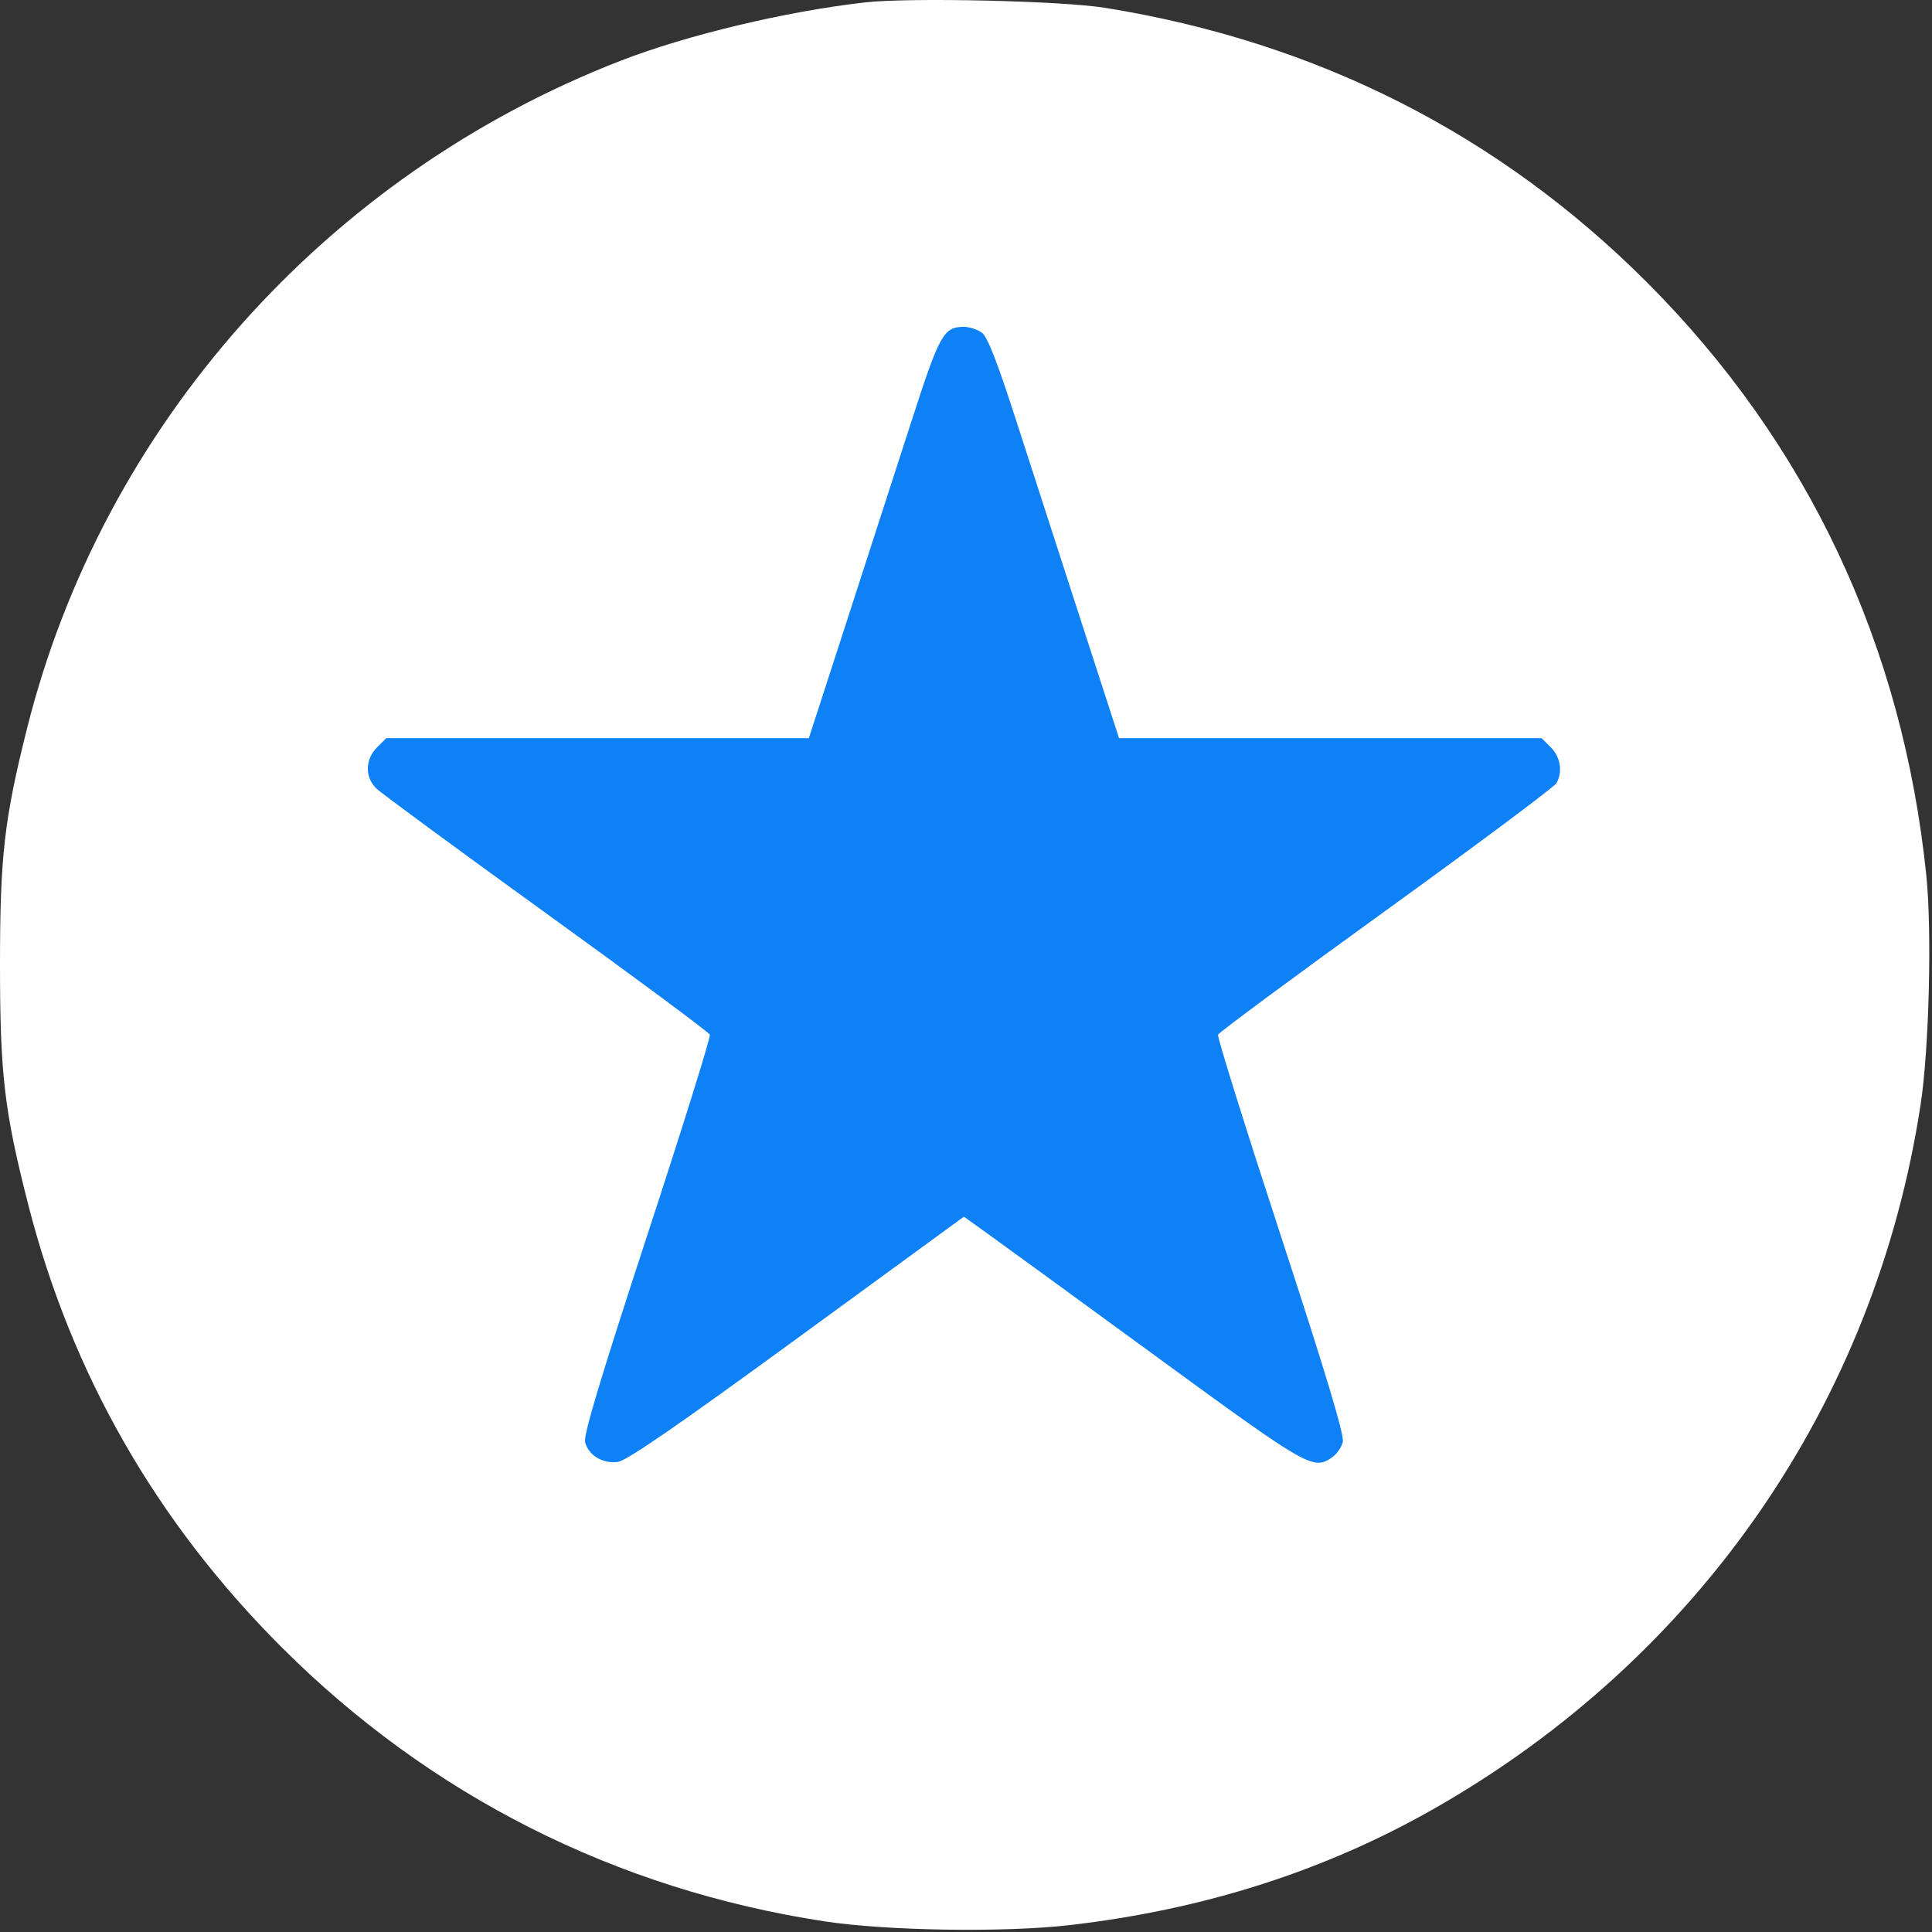
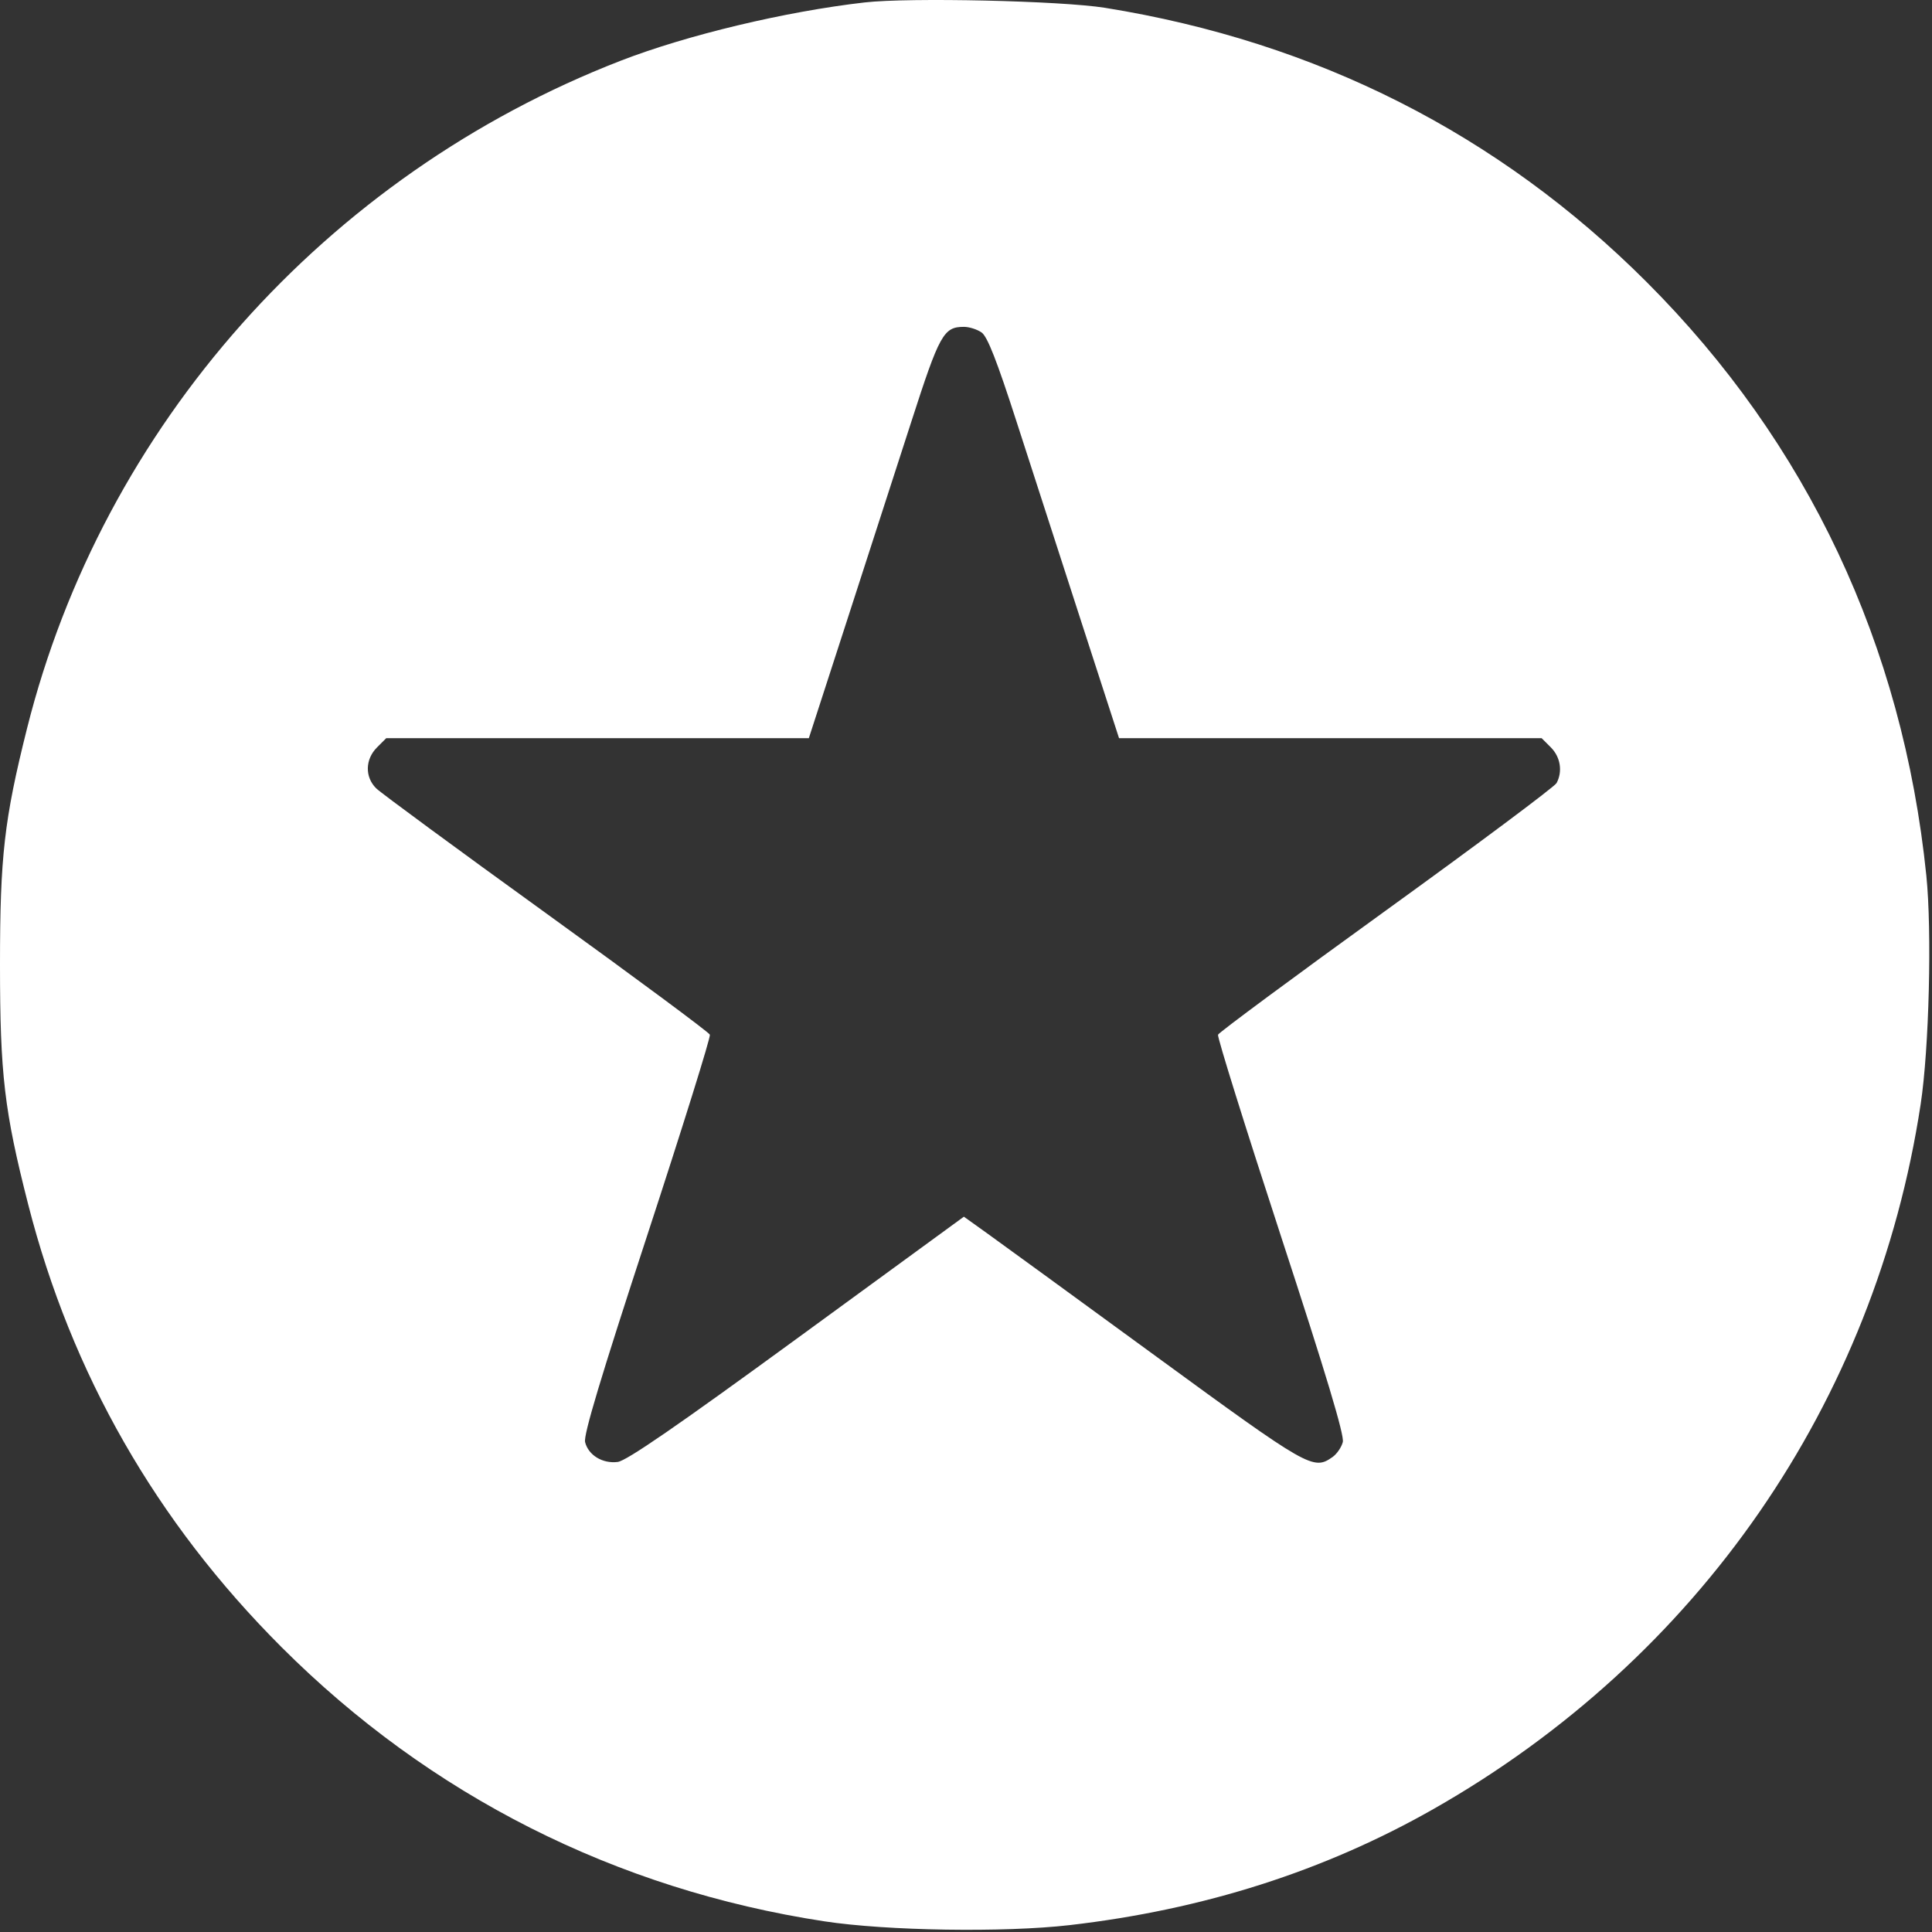
<svg xmlns="http://www.w3.org/2000/svg" width="512" height="512" viewBox="0 0 512 512" fill="none">
  <rect x="0" y="0" width="512" height="512" fill="#333333" stroke="none" />
-   <circle cx="255.5" cy="247.5" r="219.5" fill="#0E81F6" />
  <path fill-rule="evenodd" clip-rule="evenodd" d="M229.169 0.644C208.165 3.039 182 9.293 164.408 16.124C86.298 46.455 27.228 112.937 7.145 193.12C1.117 217.188 0 226.957 0 255.62C0 284.692 1.14 294.404 7.453 319.12C18.923 364.03 41.367 403.27 74.586 436.488C113.909 475.812 163.239 500.733 218.454 509.17C234.986 511.696 266.11 512.178 283.454 510.177C318.905 506.087 350.902 495.88 379.861 479.424C450.104 439.506 496.957 371.73 508.997 292.62C511.234 277.923 512.007 246.793 510.501 232.061C504.25 170.924 479.019 117.38 436.356 74.718C397.152 35.513 348.915 11.092 292.873 2.077C281.22 0.203 240.979 -0.703 229.169 0.644ZM260.13 88.106C261.68 89.191 264.185 95.588 269.431 111.856C273.379 124.101 281.098 147.958 286.584 164.87L296.557 195.62H352.551H408.545L410.999 198.075C413.541 200.616 414.152 204.447 412.506 207.522C411.985 208.496 391.68 223.654 367.384 241.207C343.088 258.759 323.019 273.61 322.786 274.209C322.554 274.808 330.041 298.776 339.425 327.472C351.49 364.367 356.301 380.38 355.856 382.156C355.509 383.537 354.277 385.331 353.117 386.143C348.035 389.703 346.875 389.042 306.441 359.506C285.273 344.043 265.138 329.376 261.697 326.913L255.439 322.434L211.197 354.728C179.376 377.954 166.039 387.136 163.697 387.431C159.689 387.935 155.929 385.647 155.057 382.176C154.596 380.336 159.214 364.964 171.489 327.483C180.88 298.809 188.366 274.832 188.123 274.201C187.881 273.569 168.394 259.124 144.818 242.099C121.243 225.075 100.942 210.148 99.704 208.928C96.66 205.929 96.749 201.234 99.909 198.075L102.363 195.62H158.357H214.351L224.324 164.87C229.81 147.958 237.529 124.101 241.477 111.856C248.993 88.549 250.061 86.62 255.454 86.62C256.859 86.62 258.964 87.289 260.13 88.106Z" fill="white" />
</svg>